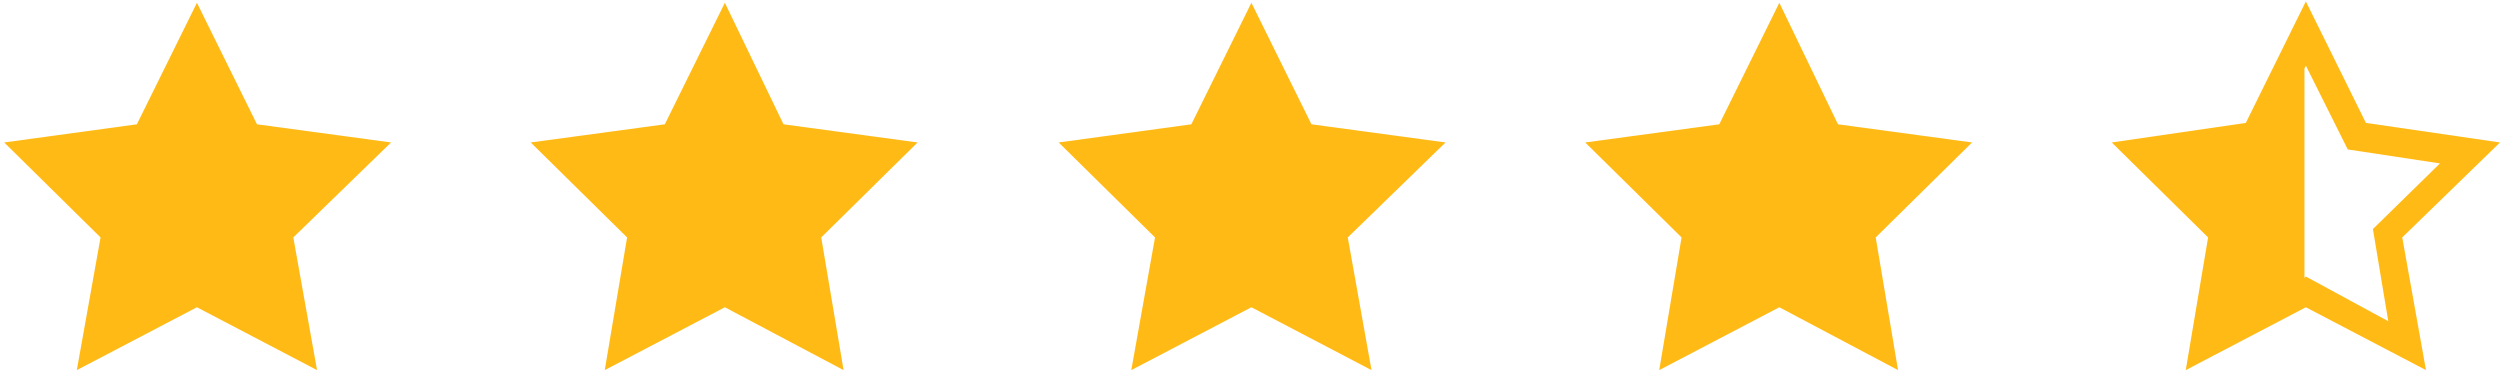
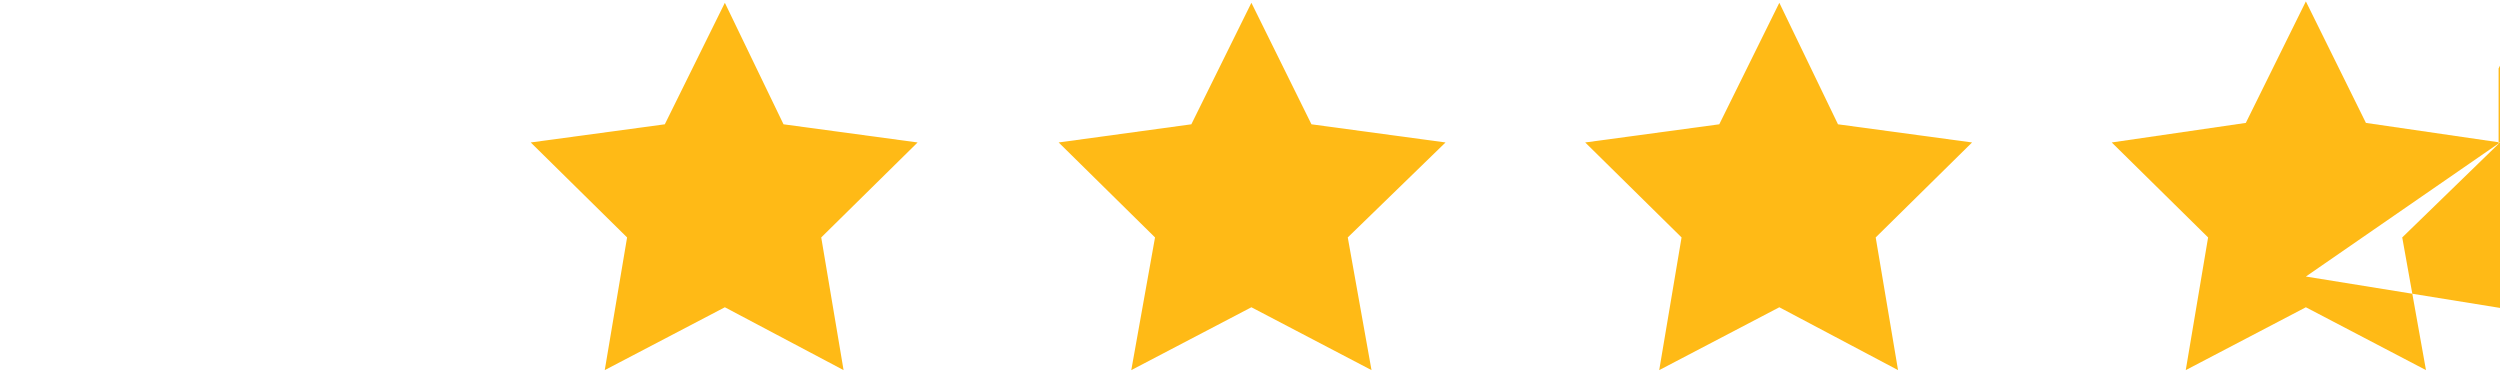
<svg xmlns="http://www.w3.org/2000/svg" version="1.1" id="Layer_1" x="0px" y="0px" viewBox="0 0 179 27" style="enable-background:new 0 0 179 27;" xml:space="preserve">
  <style type="text/css"> .st0{fill:#FFBA16;} </style>
  <g>
-     <polygon class="st0" points="14.1,0.2 18.4,8.9 28,10.2 21,17 22.7,26.5 14.1,22 5.5,26.5 7.2,17 0.3,10.2 9.8,8.9 " />
    <polygon class="st0" points="51.9,0.2 56.1,8.9 65.7,10.2 58.8,17 60.4,26.5 51.9,22 43.3,26.5 44.9,17 38,10.2 47.6,8.9 " />
    <polygon class="st0" points="89.6,0.2 93.9,8.9 103.5,10.2 96.5,17 98.2,26.5 89.6,22 81,26.5 82.7,17 75.8,10.2 85.3,8.9 " />
    <polygon class="st0" points="127.4,0.2 131.6,8.9 141.2,10.2 134.3,17 135.9,26.5 127.4,22 118.8,26.5 120.4,17 113.5,10.2 123.1,8.9 " />
-     <path class="st0" d="M179,10.2l-9.6-1.4l-4.3-8.7l-4.3,8.7l-9.6,1.4l6.9,6.8l-1.6,9.5l8.6-4.5l8.6,4.5L172,17L179,10.2z M165.1,19.8l-0.1,0.1V4.9l0.1-0.2l3,6l6.6,1l-4.8,4.7l1.1,6.6L165.1,19.8z" />
+     <path class="st0" d="M179,10.2l-9.6-1.4l-4.3-8.7l-4.3,8.7l-9.6,1.4l6.9,6.8l-1.6,9.5l8.6-4.5l8.6,4.5L172,17L179,10.2z l-0.1,0.1V4.9l0.1-0.2l3,6l6.6,1l-4.8,4.7l1.1,6.6L165.1,19.8z" />
  </g>
</svg>